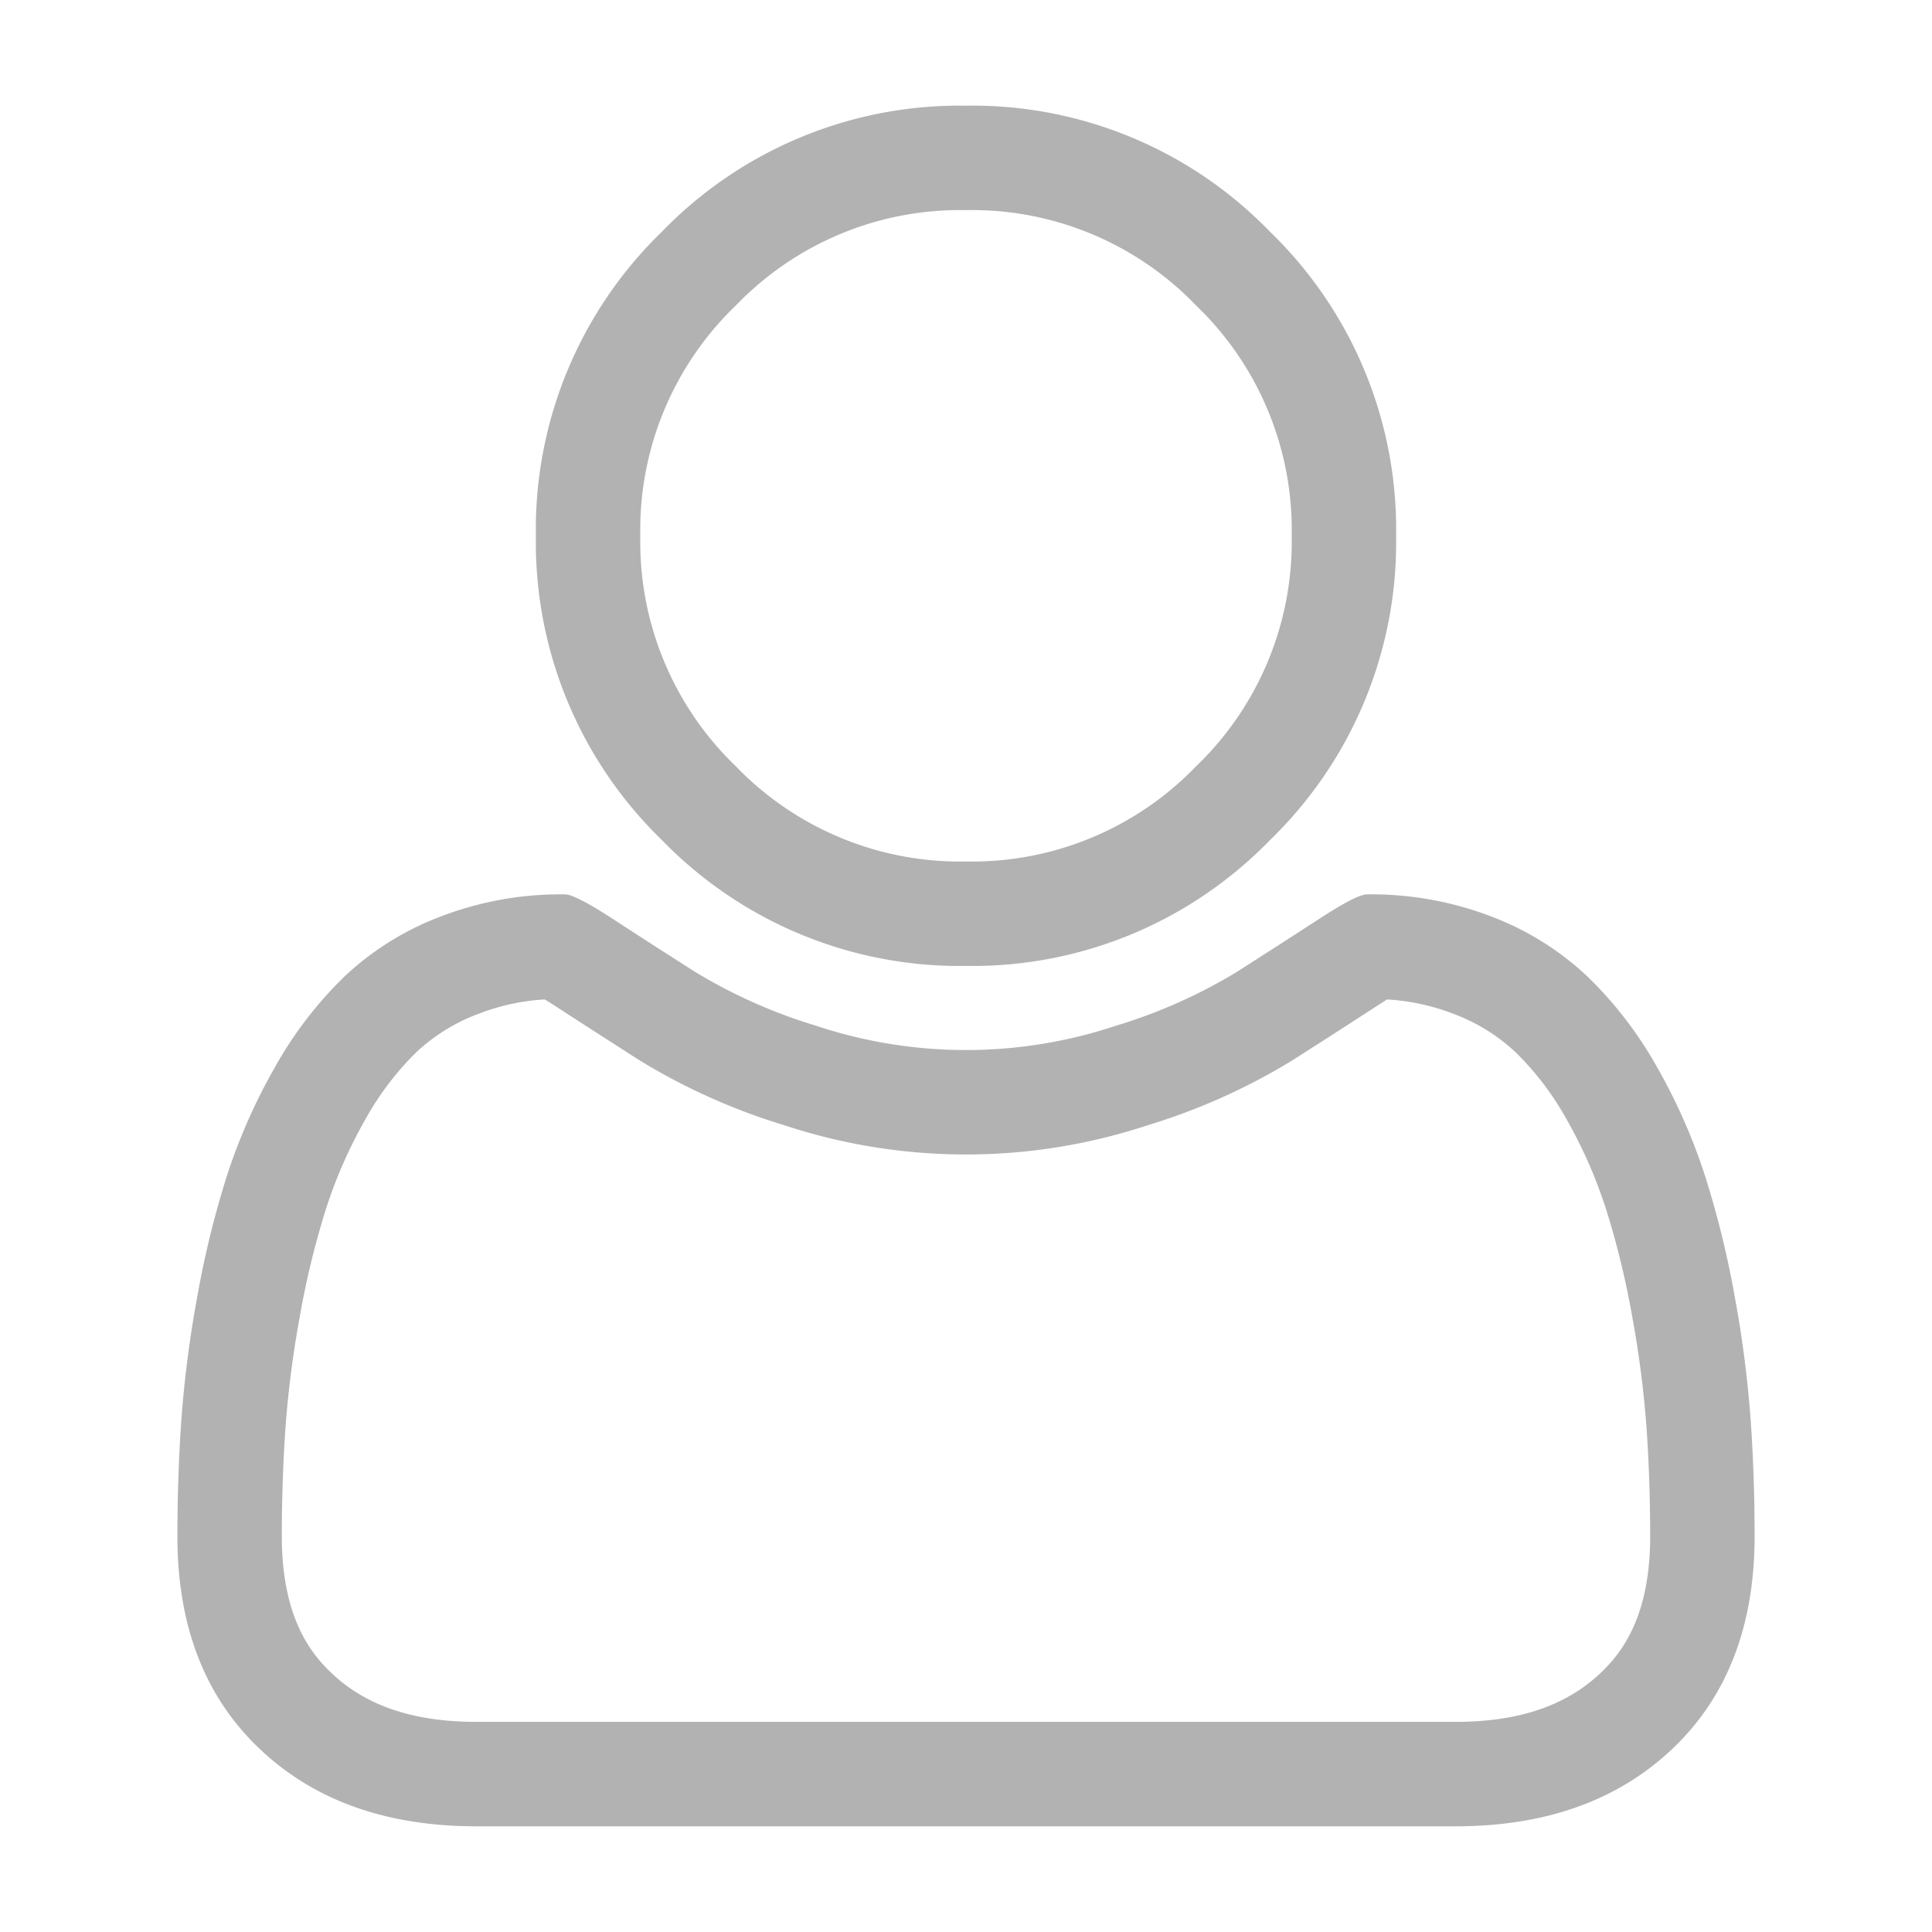
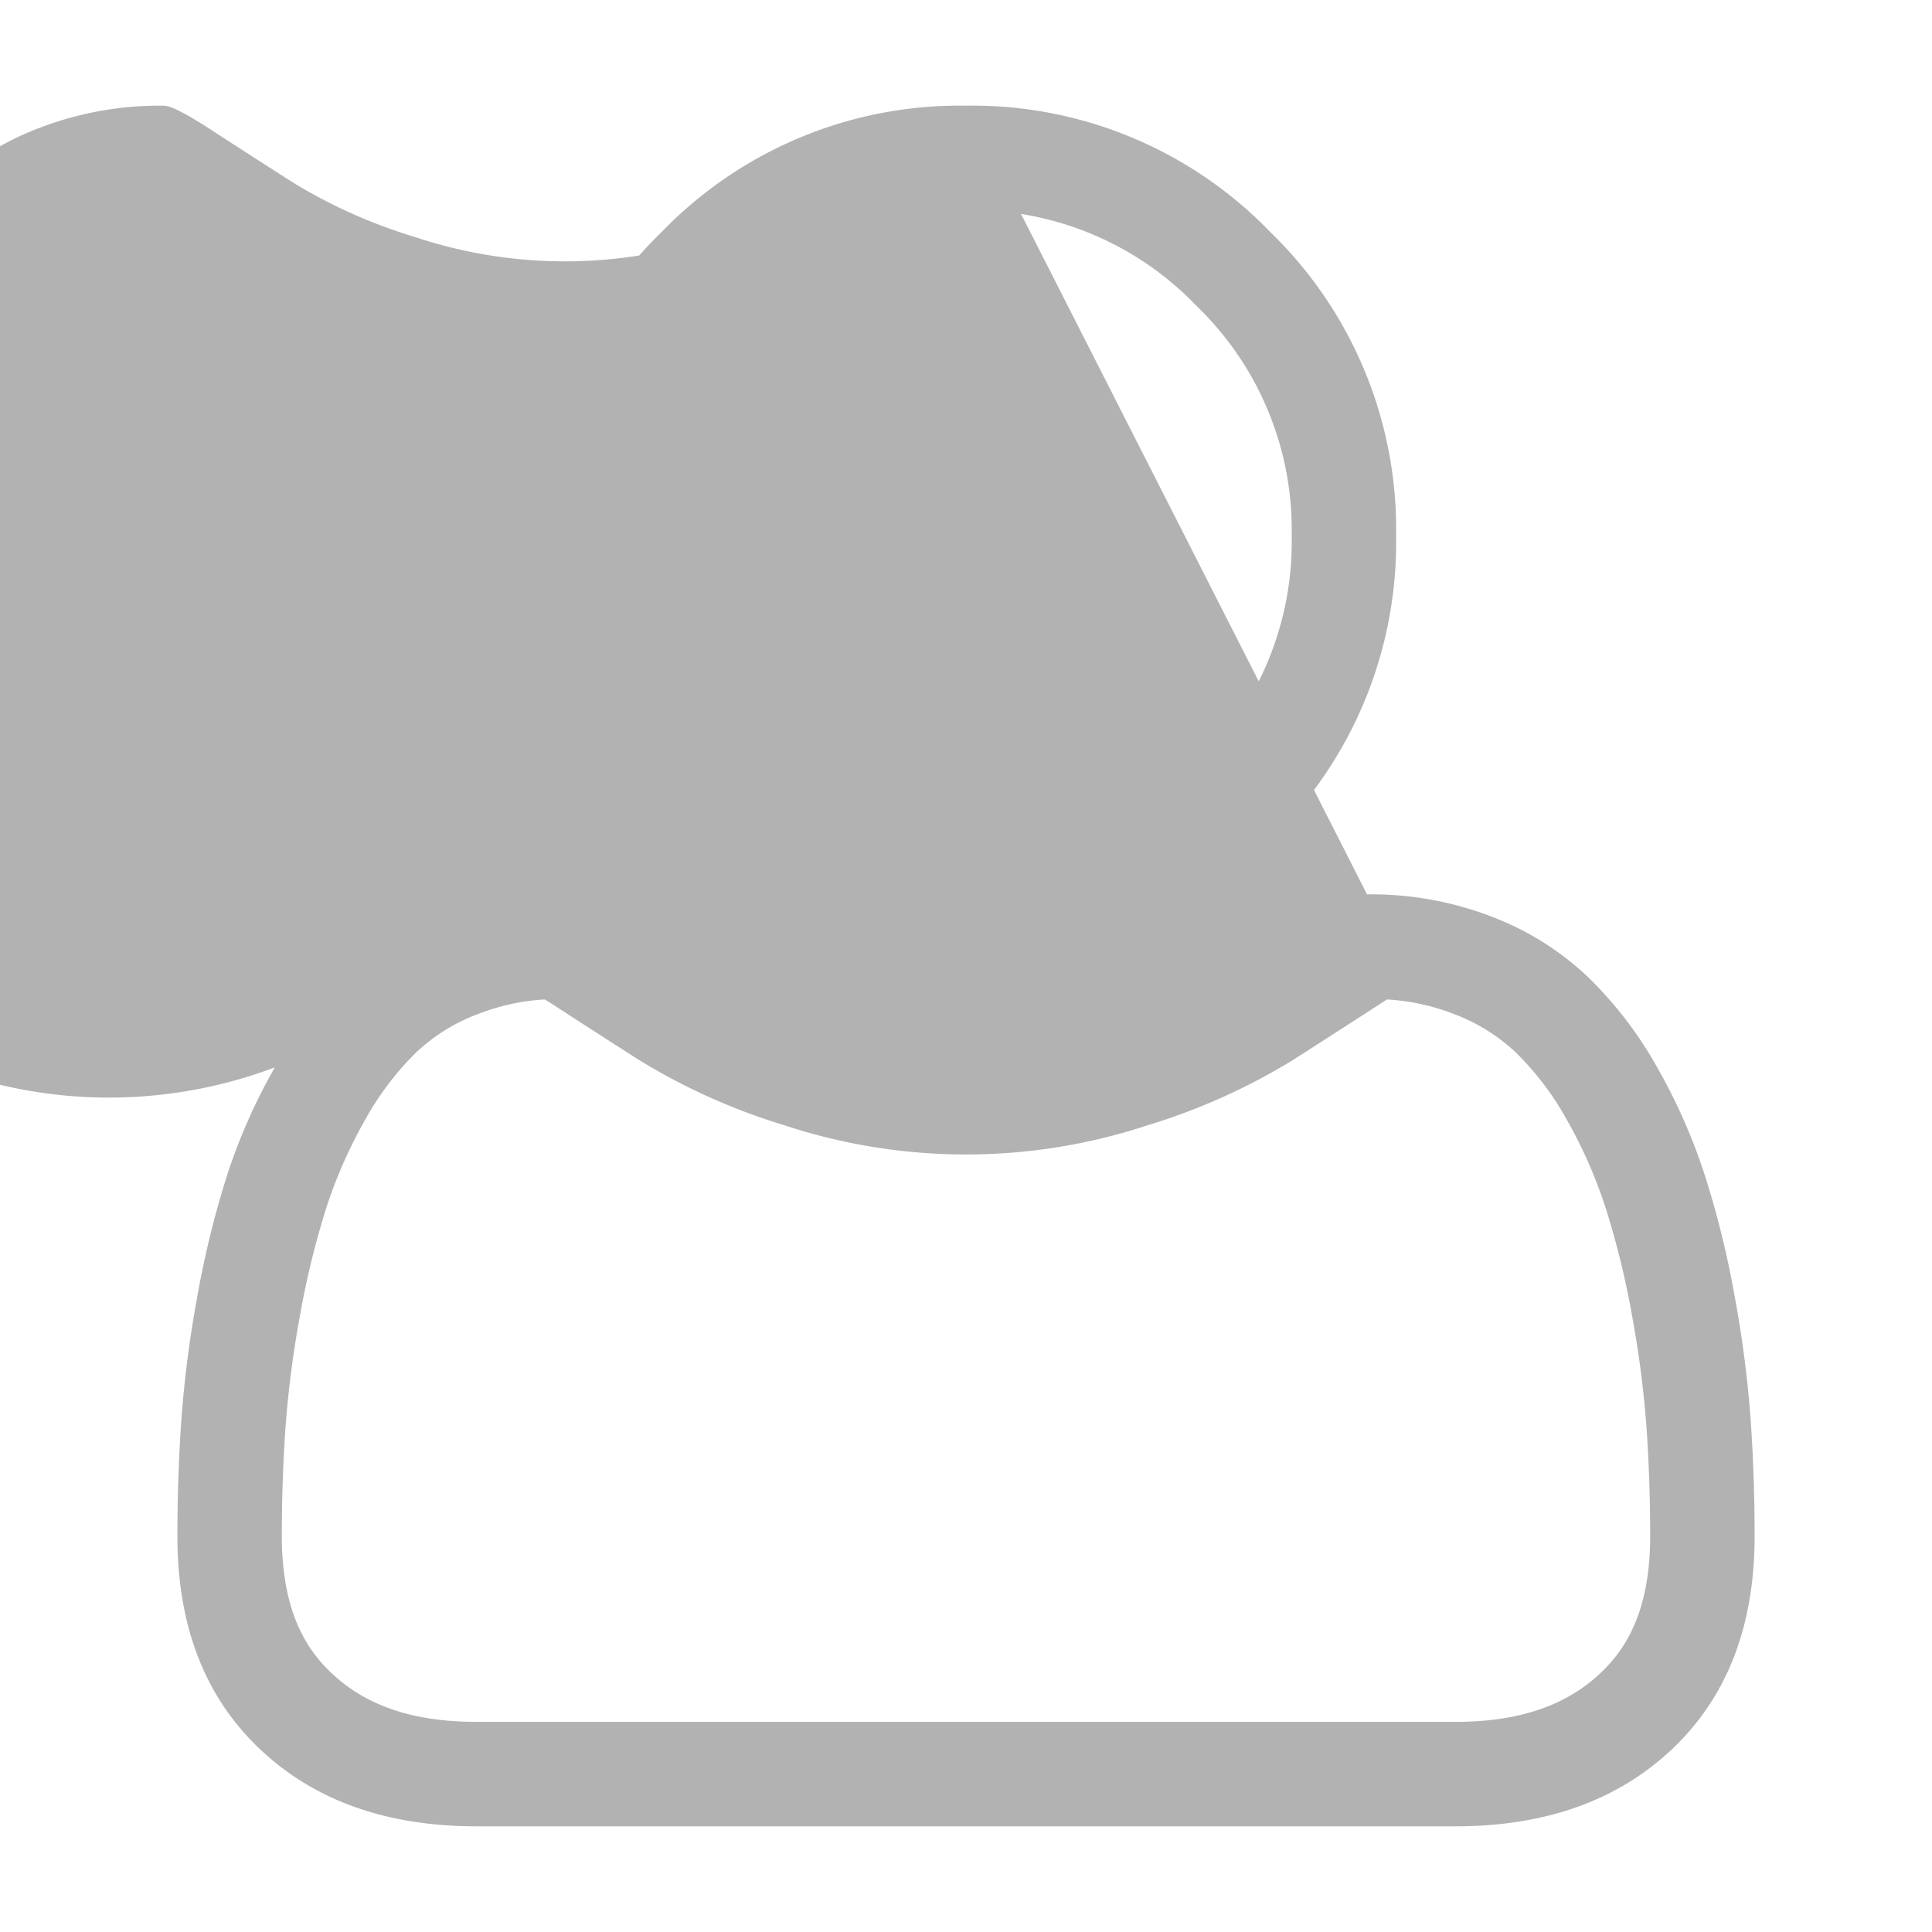
<svg xmlns="http://www.w3.org/2000/svg" id="Layer_1" data-name="Layer 1" viewBox="0 0 148 148">
  <defs>
    <style>
      .cls-1 {
        fill: #b3b2b2;
      }
    </style>
  </defs>
-   <path class="cls-1" d="M74,16.096a23.803,23.803,0,0,1,17.64,7.32A23.805,23.805,0,0,1,98.949,41.045a23.822,23.822,0,0,1-7.311,17.644A23.829,23.829,0,0,1,74,65.994a23.853,23.853,0,0,1-17.644-7.305A23.836,23.836,0,0,1,49.051,41.045a23.824,23.824,0,0,1,7.308-17.634A23.822,23.822,0,0,1,74,16.096M41.736,76.563c.216.132.477.296.791.5q2.86,1.856,6.445,4.149a47.673,47.673,0,0,0,11.095,4.981,44.356,44.356,0,0,0,27.845.007,47.903,47.903,0,0,0,11.117-4.989q3.585-2.289,6.455-4.156c.307-.2.563-.361.775-.492a16.857,16.857,0,0,1,5.092,1.104,14.163,14.163,0,0,1,4.742,2.934,22.305,22.305,0,0,1,3.894,5.108,36.365,36.365,0,0,1,3.026,6.866,64.747,64.747,0,0,1,2.023,8.286,79.498,79.498,0,0,1,1.094,8.485c.187,2.694.281,5.498.281,8.332,0,6.147-2.16,8.917-3.78,10.462-2.66,2.532-6.301,3.763-11.133,3.763H36.502c-4.836,0-8.476-1.23-11.129-3.759-1.624-1.549-3.784-4.319-3.784-10.466,0-2.834.095-5.638.281-8.332a79.528,79.528,0,0,1,1.095-8.49,64.773,64.773,0,0,1,2.014-8.276,36.398,36.398,0,0,1,3.027-6.86,22.37,22.37,0,0,1,3.913-5.138,14.163,14.163,0,0,1,4.752-2.924A16.538,16.538,0,0,1,41.736,76.563M74,8.096a31.728,31.728,0,0,0-23.301,9.661A31.727,31.727,0,0,0,41.051,41.045a31.755,31.755,0,0,0,9.648,23.301A31.765,31.765,0,0,0,74,73.994a31.741,31.741,0,0,0,23.294-9.648,31.737,31.737,0,0,0,9.654-23.301A31.709,31.709,0,0,0,97.294,17.757,31.704,31.704,0,0,0,74,8.096ZM104.721,68.513q-.779,0-3.604,1.839-2.834,1.84-6.395,4.117a40.537,40.537,0,0,1-9.266,4.117,36.36,36.36,0,0,1-22.913,0,40.413,40.413,0,0,1-9.266-4.117q-3.566-2.271-6.395-4.117-2.834-1.839-3.604-1.839a25.621,25.621,0,0,0-9.567,1.714,22.122,22.122,0,0,0-7.339,4.593A30.152,30.152,0,0,0,21.054,81.765a44.188,44.188,0,0,0-3.692,8.372,72.445,72.445,0,0,0-2.271,9.31,87.076,87.076,0,0,0-1.201,9.348c-.2,2.891-.3,5.844-.3,8.885q0,10.286,6.263,16.255,6.26,5.969,16.65,5.969h74.995q10.38,0,16.65-5.969,6.26-5.969,6.263-16.255c0-3.041-.1-5.994-.3-8.885a87.068,87.068,0,0,0-1.201-9.348,72.421,72.421,0,0,0-2.278-9.31,44.16,44.16,0,0,0-3.685-8.372,30.171,30.171,0,0,0-5.325-6.945,22.156,22.156,0,0,0-7.333-4.593,25.644,25.644,0,0,0-9.567-1.714Z" />
+   <path class="cls-1" d="M74,16.096a23.803,23.803,0,0,1,17.64,7.32A23.805,23.805,0,0,1,98.949,41.045a23.822,23.822,0,0,1-7.311,17.644A23.829,23.829,0,0,1,74,65.994a23.853,23.853,0,0,1-17.644-7.305A23.836,23.836,0,0,1,49.051,41.045a23.824,23.824,0,0,1,7.308-17.634A23.822,23.822,0,0,1,74,16.096M41.736,76.563c.216.132.477.296.791.5q2.86,1.856,6.445,4.149a47.673,47.673,0,0,0,11.095,4.981,44.356,44.356,0,0,0,27.845.007,47.903,47.903,0,0,0,11.117-4.989q3.585-2.289,6.455-4.156c.307-.2.563-.361.775-.492a16.857,16.857,0,0,1,5.092,1.104,14.163,14.163,0,0,1,4.742,2.934,22.305,22.305,0,0,1,3.894,5.108,36.365,36.365,0,0,1,3.026,6.866,64.747,64.747,0,0,1,2.023,8.286,79.498,79.498,0,0,1,1.094,8.485c.187,2.694.281,5.498.281,8.332,0,6.147-2.16,8.917-3.78,10.462-2.66,2.532-6.301,3.763-11.133,3.763H36.502c-4.836,0-8.476-1.23-11.129-3.759-1.624-1.549-3.784-4.319-3.784-10.466,0-2.834.095-5.638.281-8.332a79.528,79.528,0,0,1,1.095-8.49,64.773,64.773,0,0,1,2.014-8.276,36.398,36.398,0,0,1,3.027-6.86,22.37,22.37,0,0,1,3.913-5.138,14.163,14.163,0,0,1,4.752-2.924A16.538,16.538,0,0,1,41.736,76.563M74,8.096a31.728,31.728,0,0,0-23.301,9.661A31.727,31.727,0,0,0,41.051,41.045a31.755,31.755,0,0,0,9.648,23.301A31.765,31.765,0,0,0,74,73.994a31.741,31.741,0,0,0,23.294-9.648,31.737,31.737,0,0,0,9.654-23.301A31.709,31.709,0,0,0,97.294,17.757,31.704,31.704,0,0,0,74,8.096Zq-.779,0-3.604,1.839-2.834,1.84-6.395,4.117a40.537,40.537,0,0,1-9.266,4.117,36.36,36.36,0,0,1-22.913,0,40.413,40.413,0,0,1-9.266-4.117q-3.566-2.271-6.395-4.117-2.834-1.839-3.604-1.839a25.621,25.621,0,0,0-9.567,1.714,22.122,22.122,0,0,0-7.339,4.593A30.152,30.152,0,0,0,21.054,81.765a44.188,44.188,0,0,0-3.692,8.372,72.445,72.445,0,0,0-2.271,9.31,87.076,87.076,0,0,0-1.201,9.348c-.2,2.891-.3,5.844-.3,8.885q0,10.286,6.263,16.255,6.26,5.969,16.65,5.969h74.995q10.38,0,16.65-5.969,6.26-5.969,6.263-16.255c0-3.041-.1-5.994-.3-8.885a87.068,87.068,0,0,0-1.201-9.348,72.421,72.421,0,0,0-2.278-9.31,44.16,44.16,0,0,0-3.685-8.372,30.171,30.171,0,0,0-5.325-6.945,22.156,22.156,0,0,0-7.333-4.593,25.644,25.644,0,0,0-9.567-1.714Z" />
</svg>